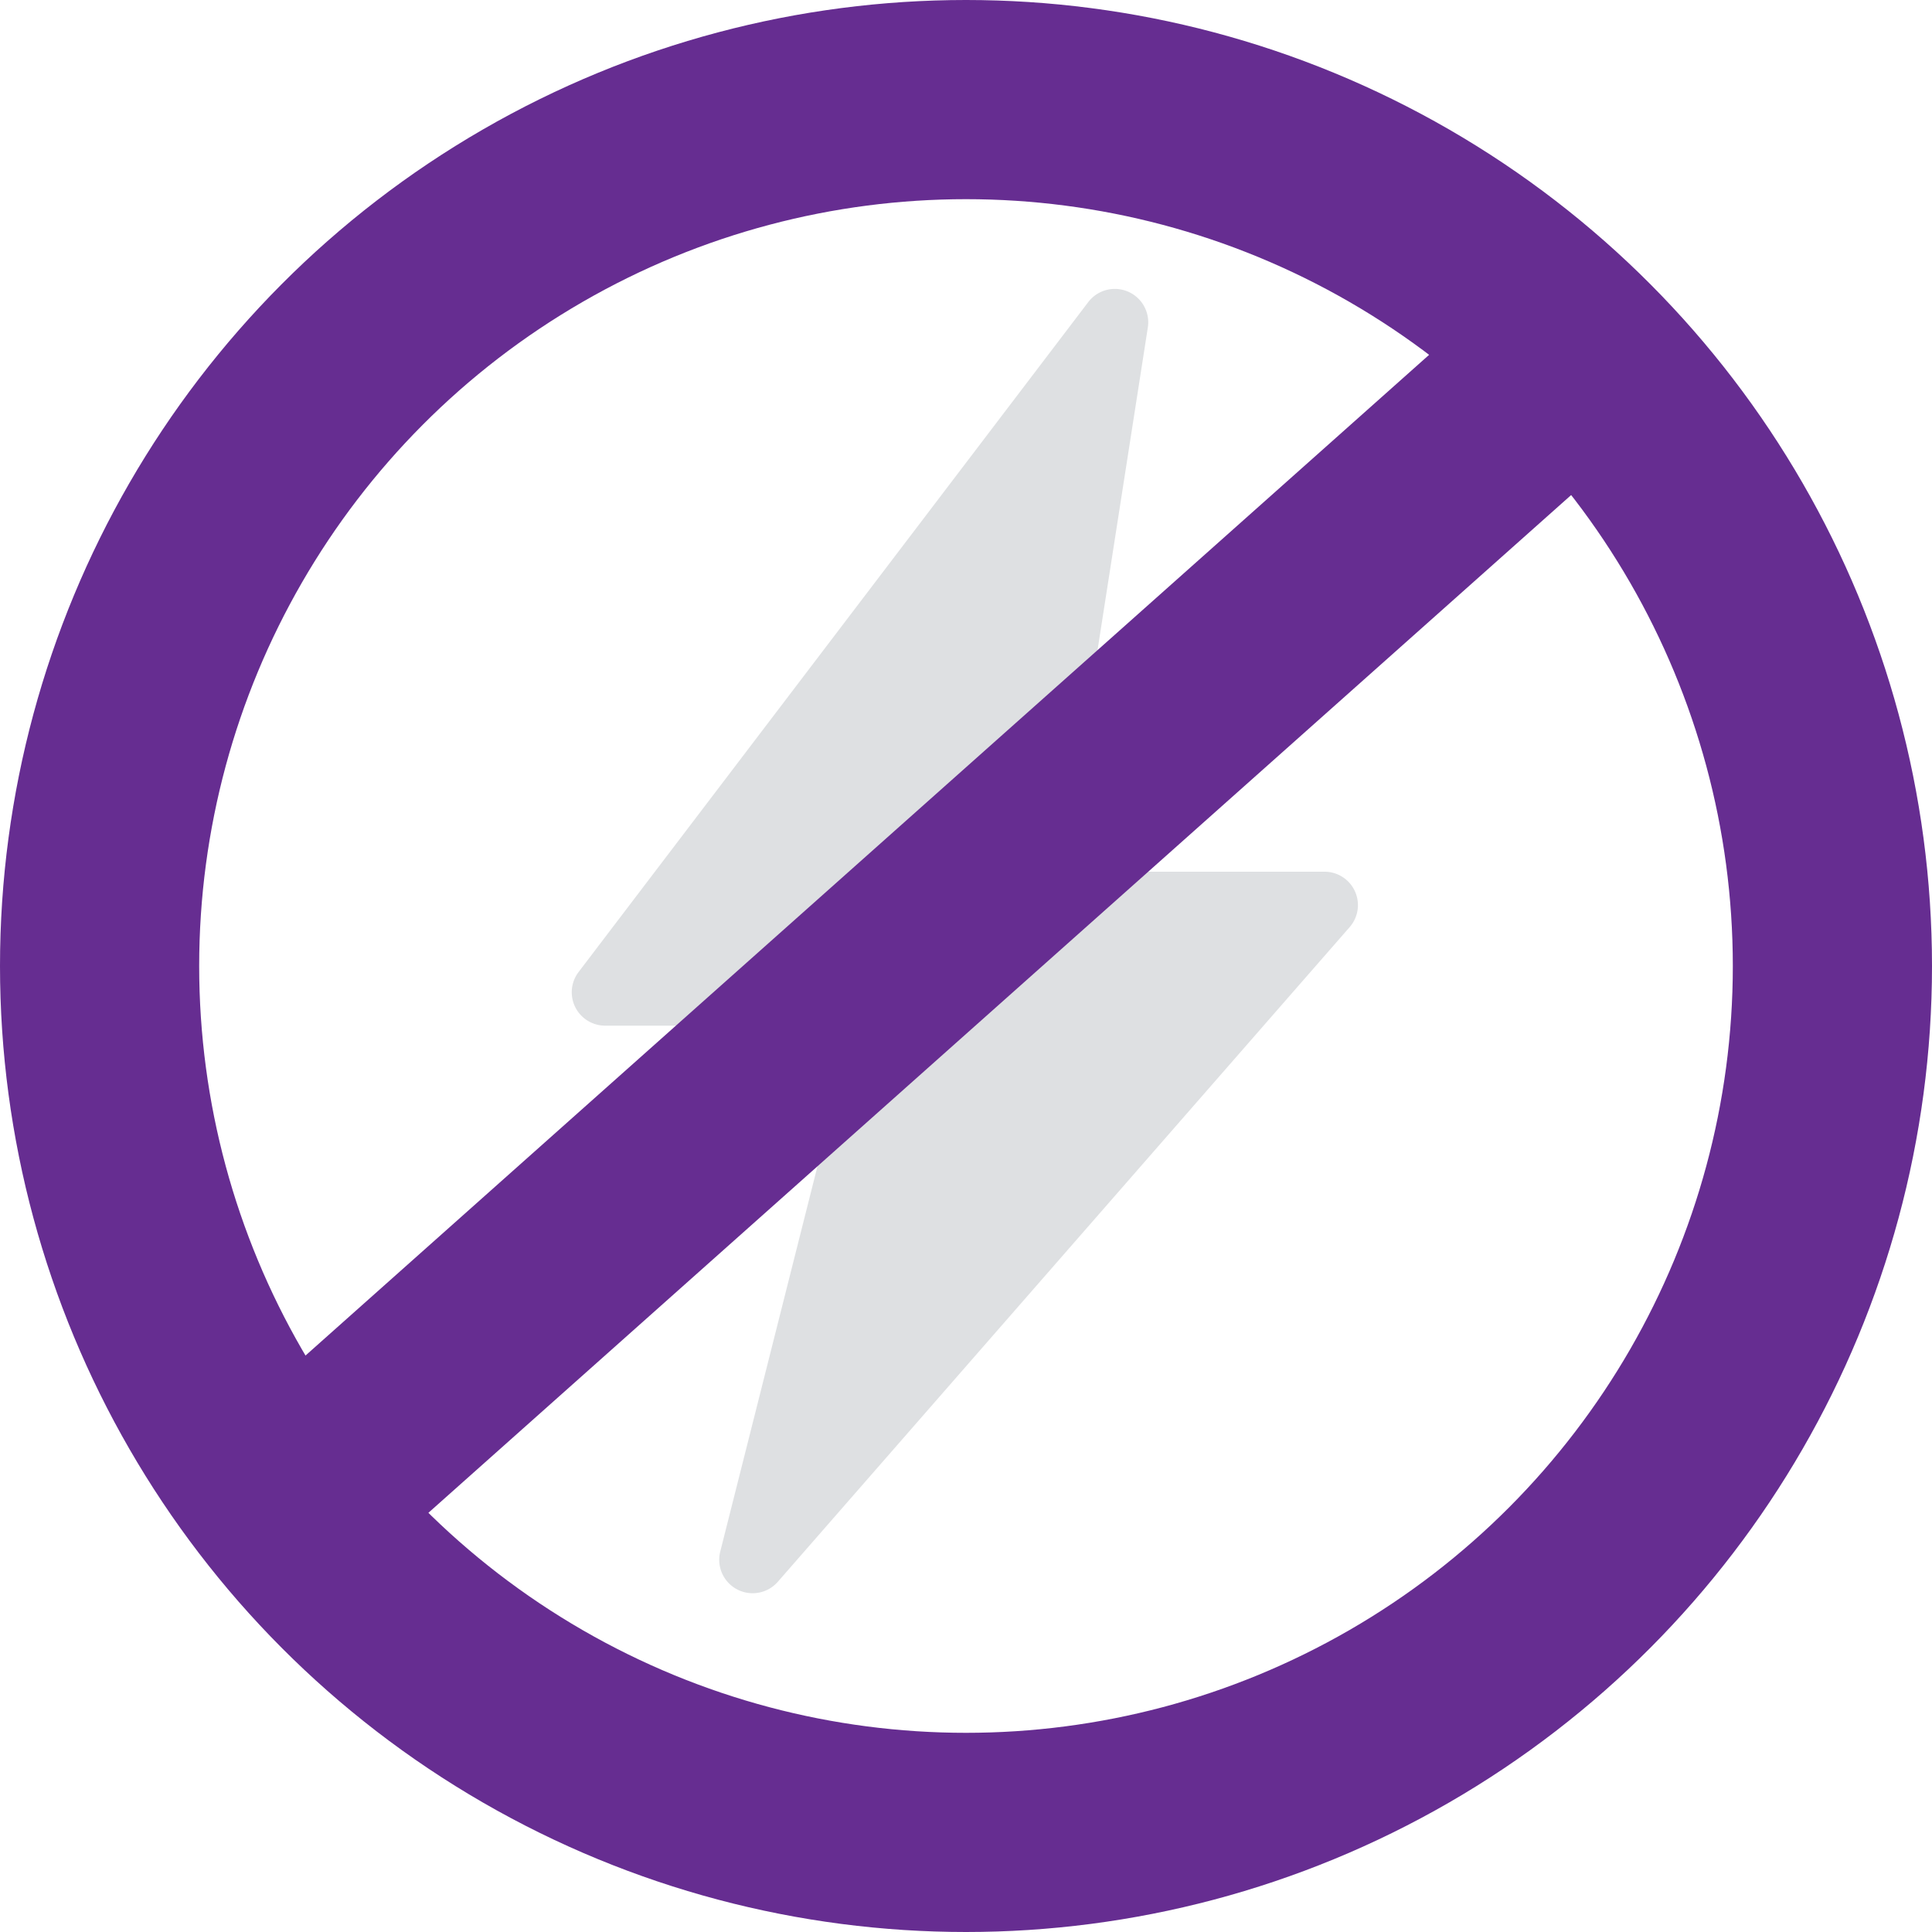
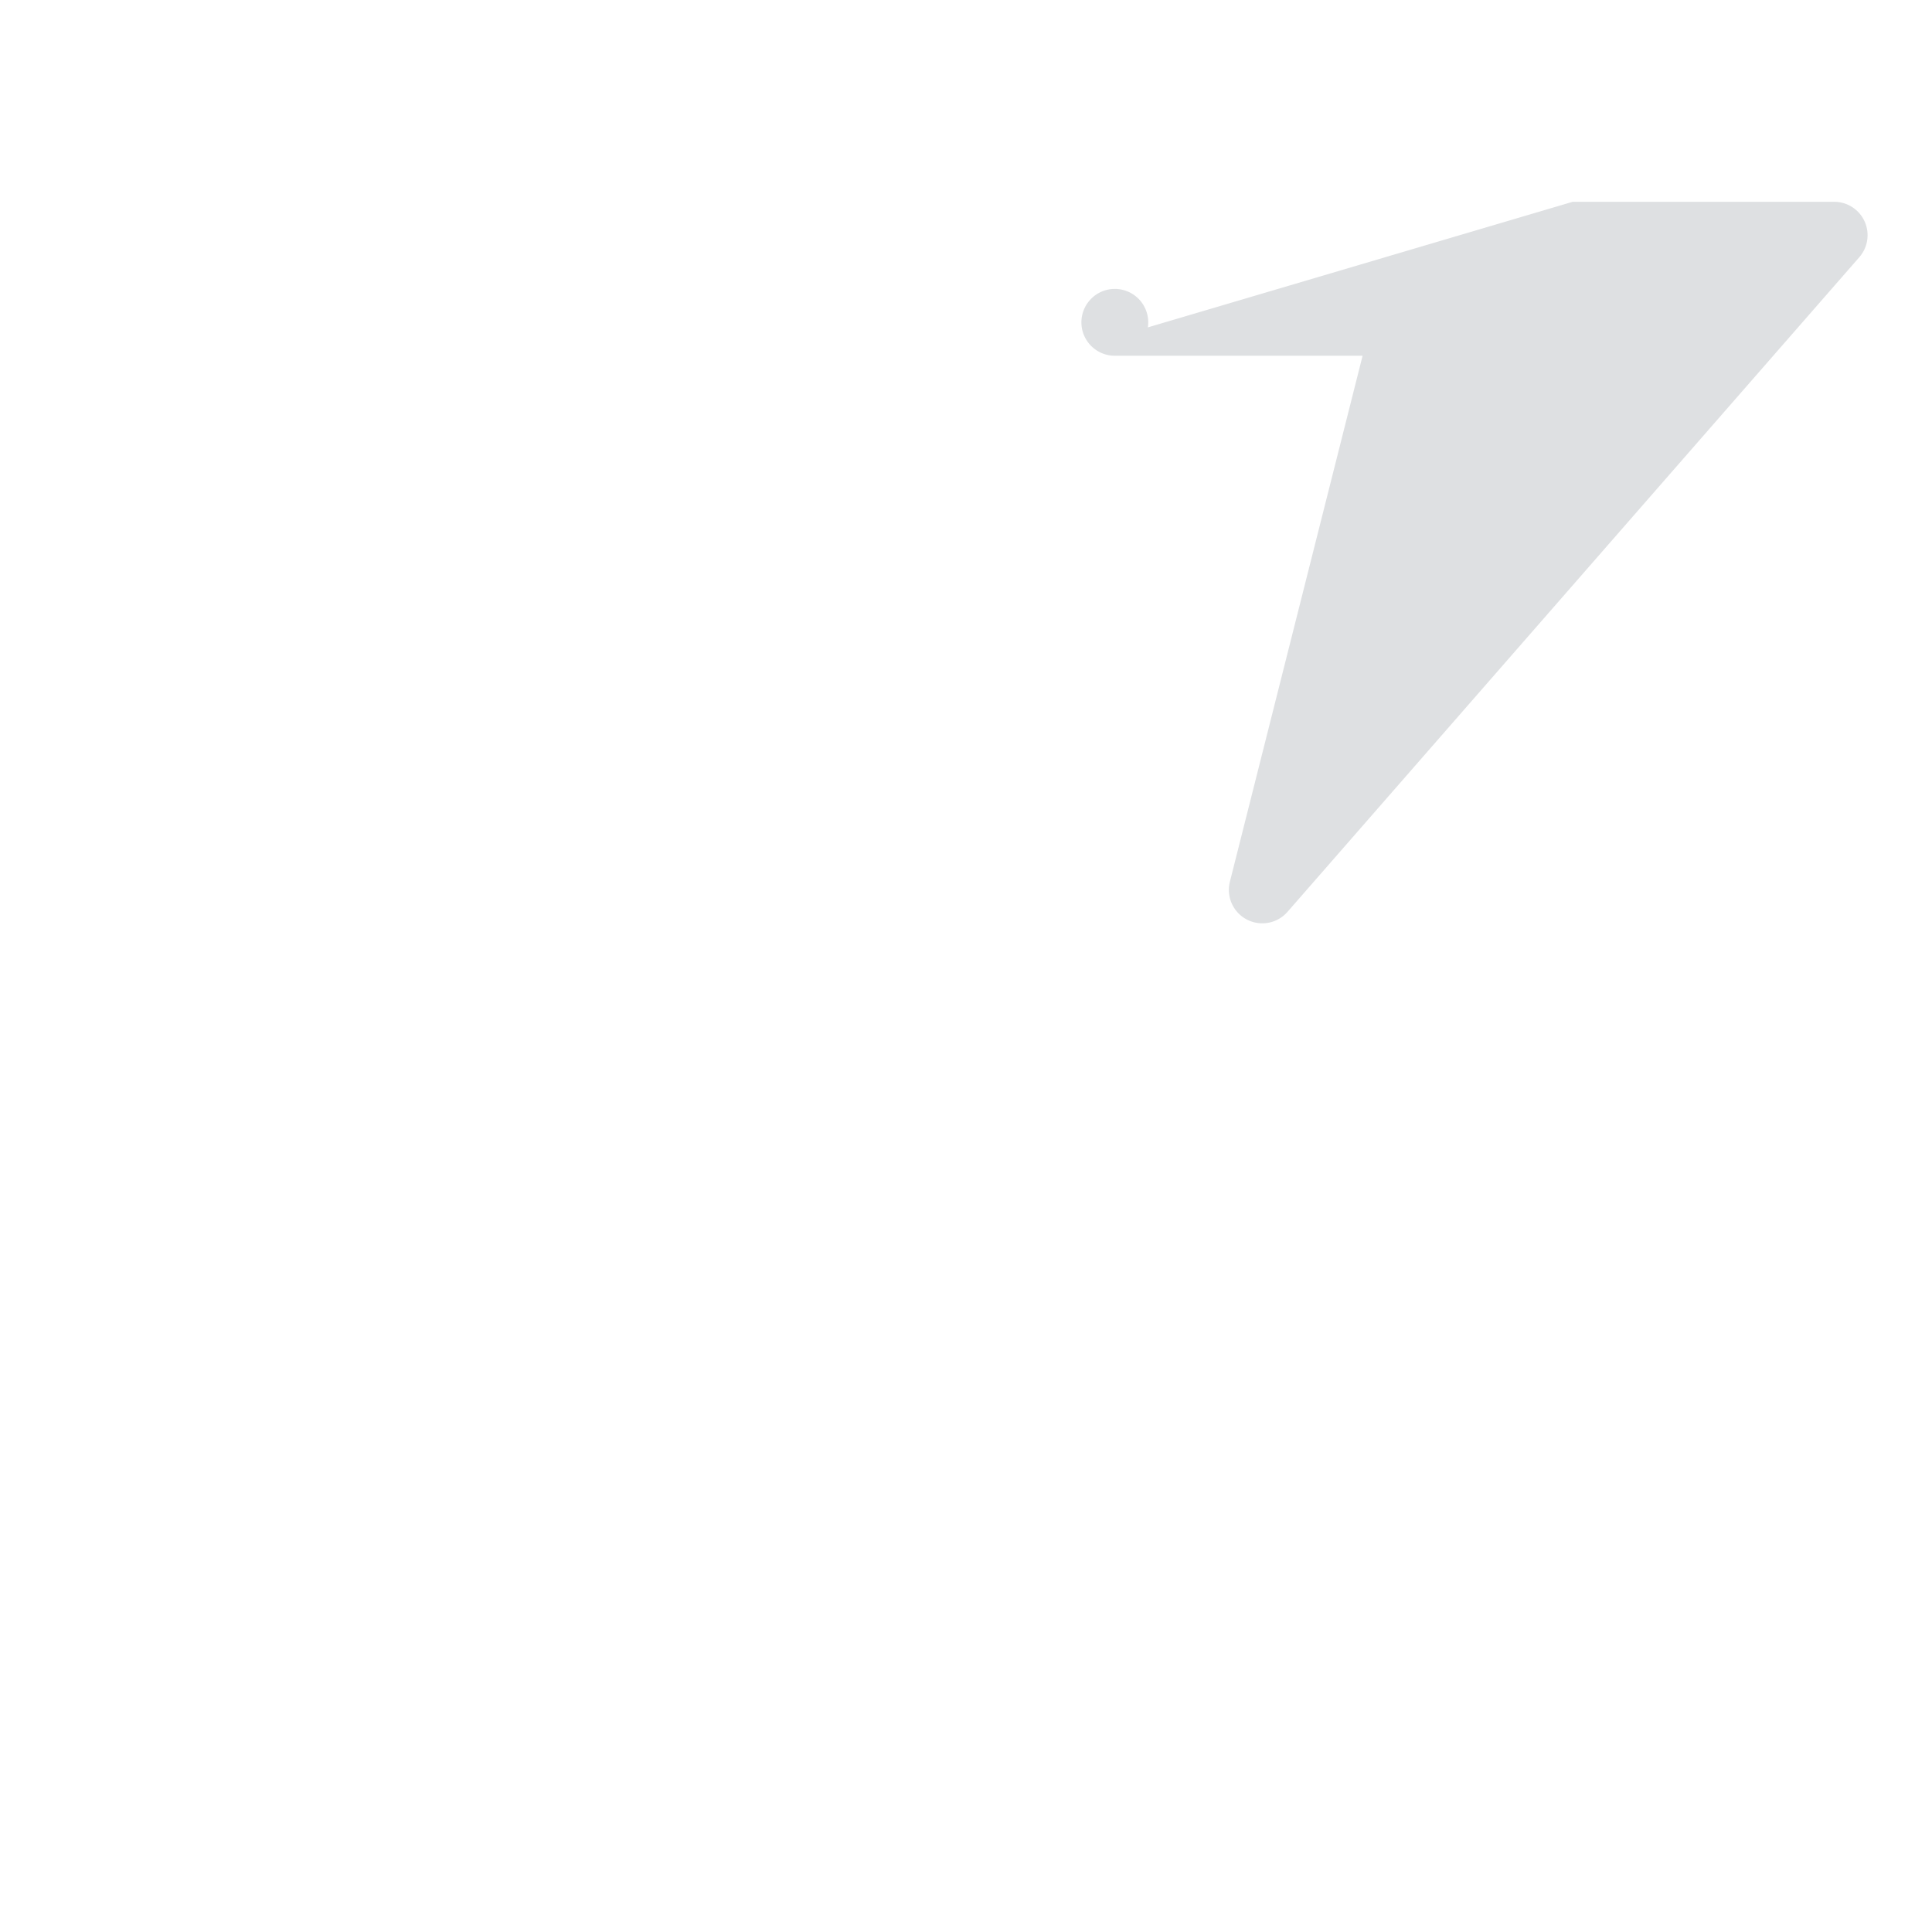
<svg xmlns="http://www.w3.org/2000/svg" width="97" height="97" viewBox="0 0 97 97">
  <g id="Group_1367" data-name="Group 1367" transform="translate(-269 -3239)">
-     <path id="Path_1040" data-name="Path 1040" d="M443.657,172.131l-25.588,33.634a1.677,1.677,0,0,0,1.335,2.693h12.44l-6.663,26.408a1.678,1.678,0,0,0,2.89,1.515l28.712-32.871a1.677,1.677,0,0,0-1.263-2.781h-13.13L446.65,173.4A1.677,1.677,0,0,0,443.657,172.131Z" transform="translate(-120.02 3082.037)" fill="#dee0e2" />
+     <path id="Path_1040" data-name="Path 1040" d="M443.657,172.131a1.677,1.677,0,0,0,1.335,2.693h12.44l-6.663,26.408a1.678,1.678,0,0,0,2.89,1.515l28.712-32.871a1.677,1.677,0,0,0-1.263-2.781h-13.13L446.65,173.4A1.677,1.677,0,0,0,443.657,172.131Z" transform="translate(-120.02 3082.037)" fill="#dee0e2" />
    <g id="Ellipse_131" data-name="Ellipse 131" transform="translate(269 3239)" fill="none" stroke="#662d91" stroke-width="10">
      <circle cx="48.5" cy="48.5" r="48.5" stroke="none" />
-       <circle cx="48.5" cy="48.5" r="43.5" fill="none" />
    </g>
-     <line id="Line_486" data-name="Line 486" x1="64" y2="57" transform="translate(283.5 3257.5)" fill="none" stroke="#662d91" stroke-width="10" />
  </g>
</svg>